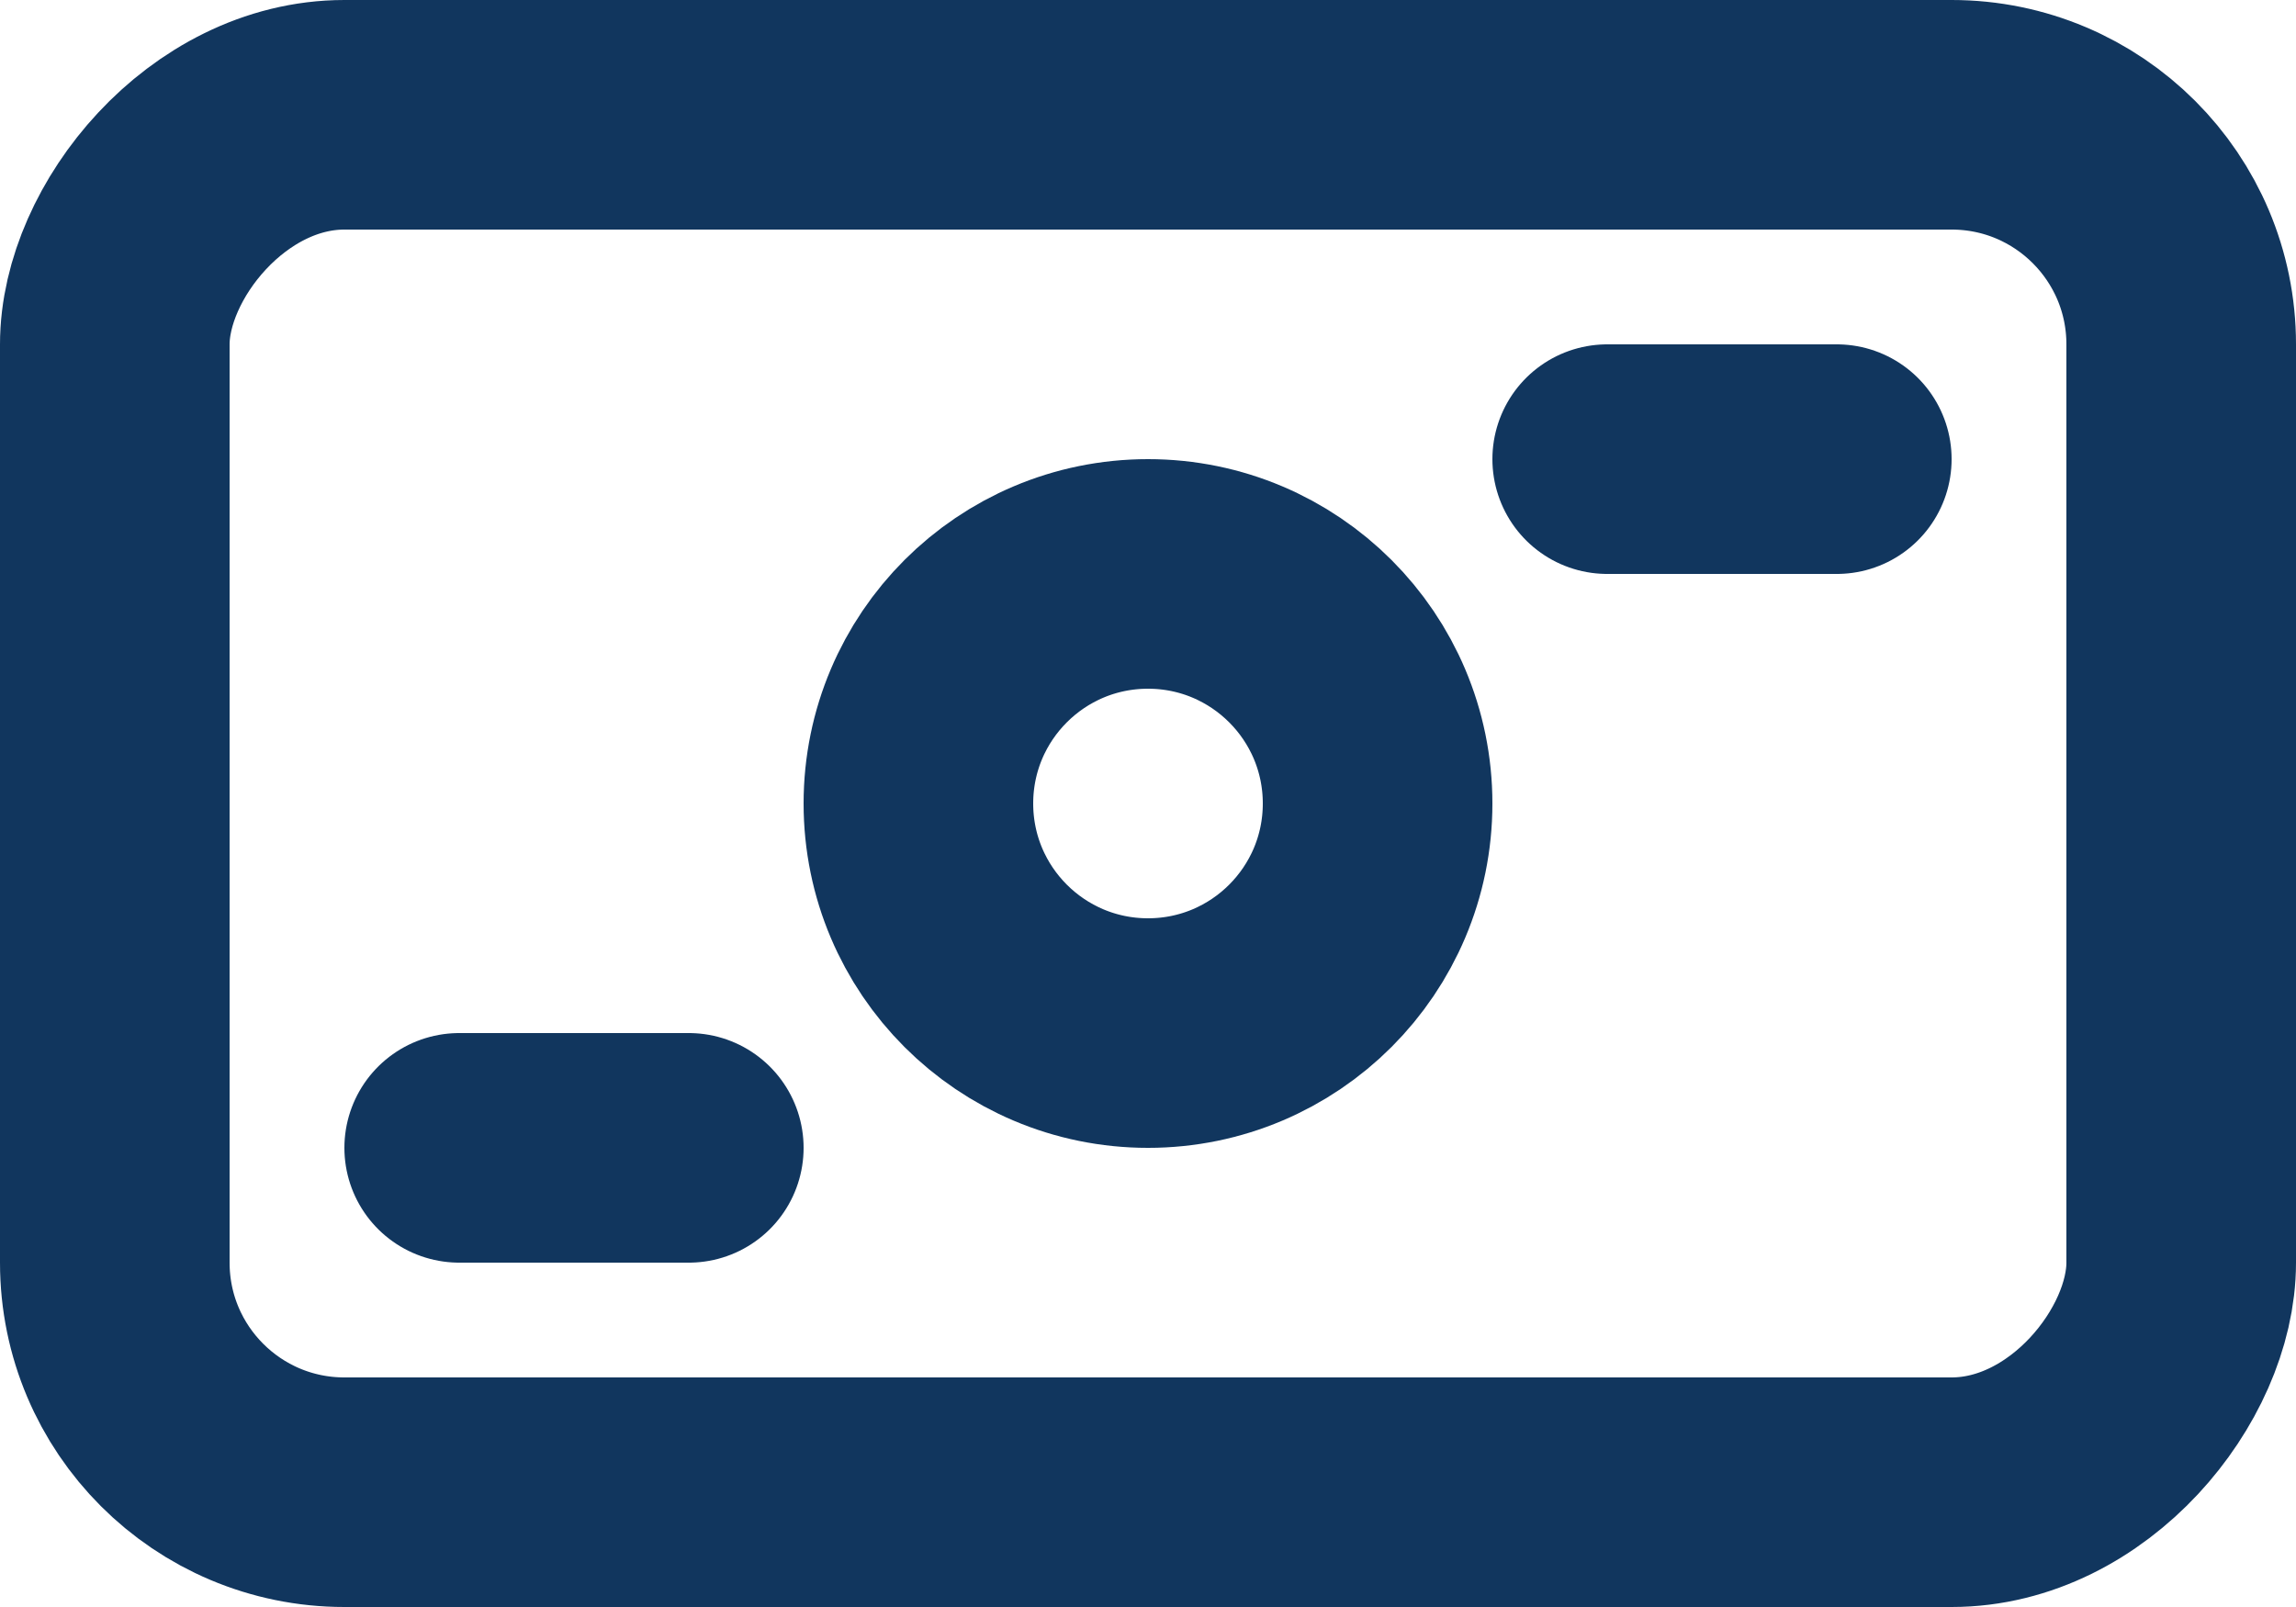
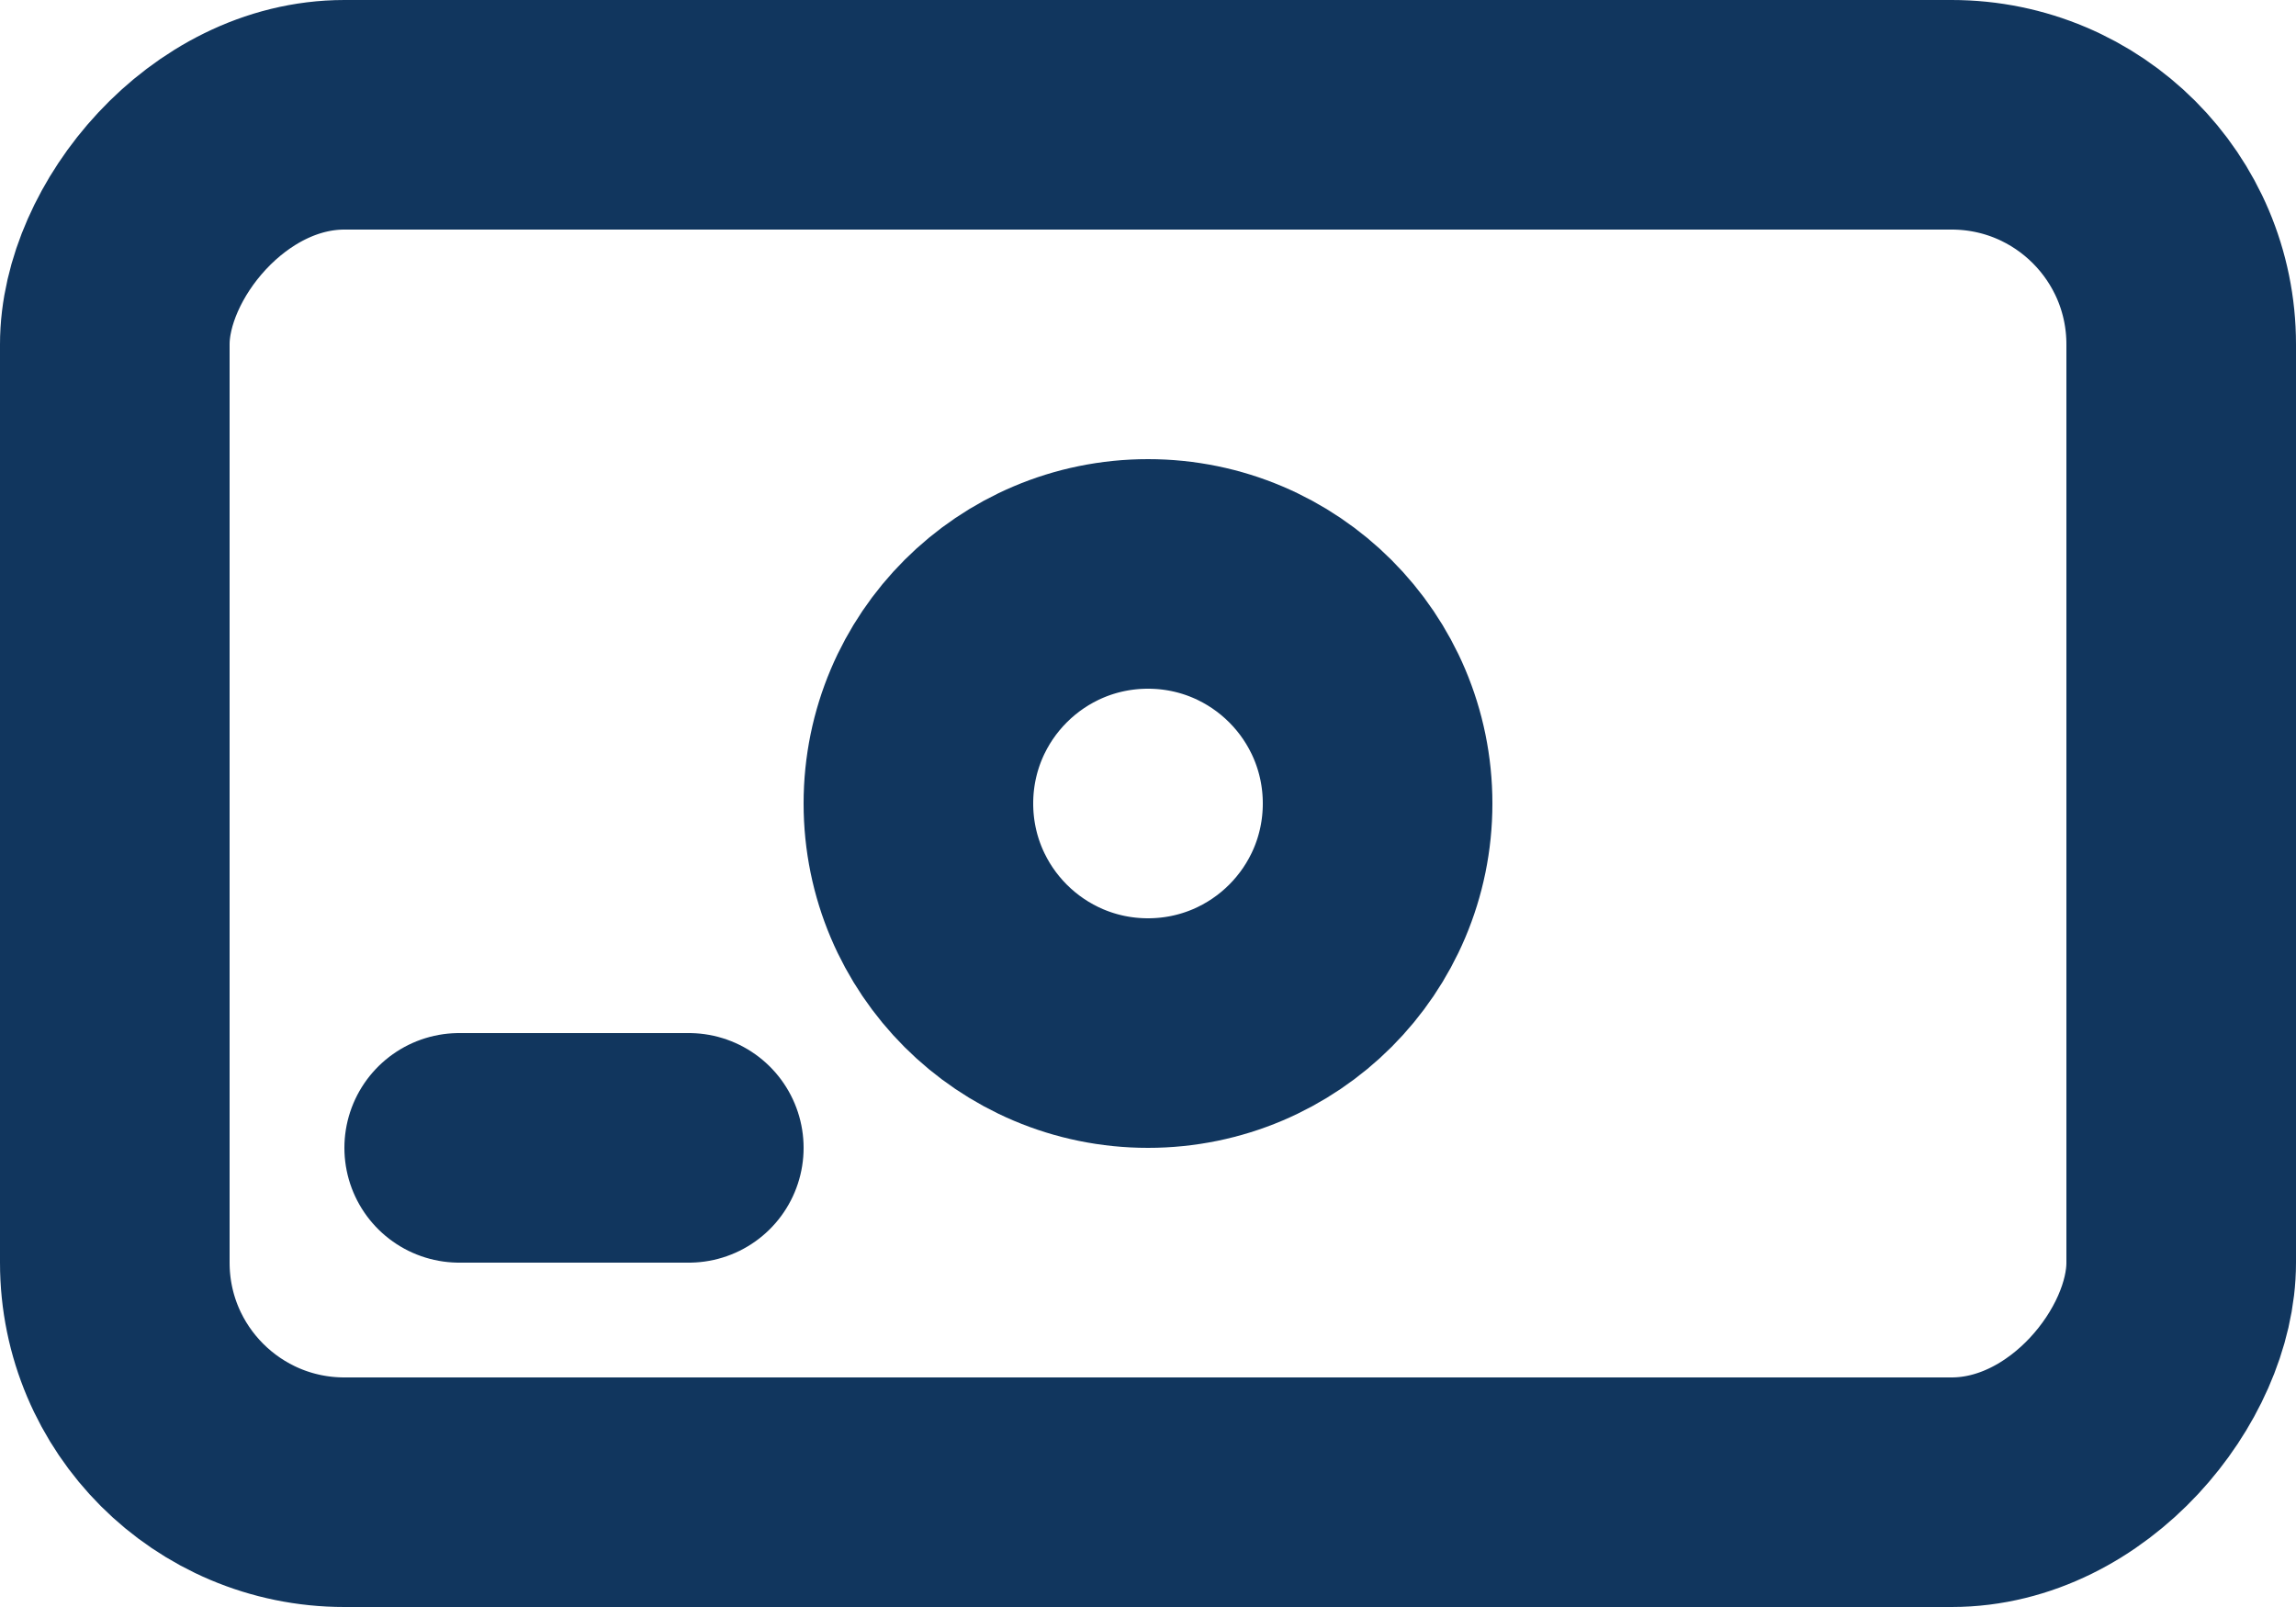
<svg xmlns="http://www.w3.org/2000/svg" width="20" height="14" viewBox="0 0 20 14" fill="none">
  <g id="Group 55997">
    <rect id="Rectangle 25" width="18" height="12" rx="2" transform="matrix(-1 0 0 1 19 1)" stroke="#11365E" stroke-width="2" />
-     <path id="Vector 70" d="M16 4H14" stroke="#11365E" stroke-width="2" stroke-linecap="round" />
    <path id="Vector 71" d="M6 10H4" stroke="#11365E" stroke-width="2" stroke-linecap="round" />
    <circle id="Ellipse 118" cx="2" cy="2" r="2" transform="matrix(-1 0 0 1 12 5)" stroke="#11365E" stroke-width="2" />
  </g>
</svg>